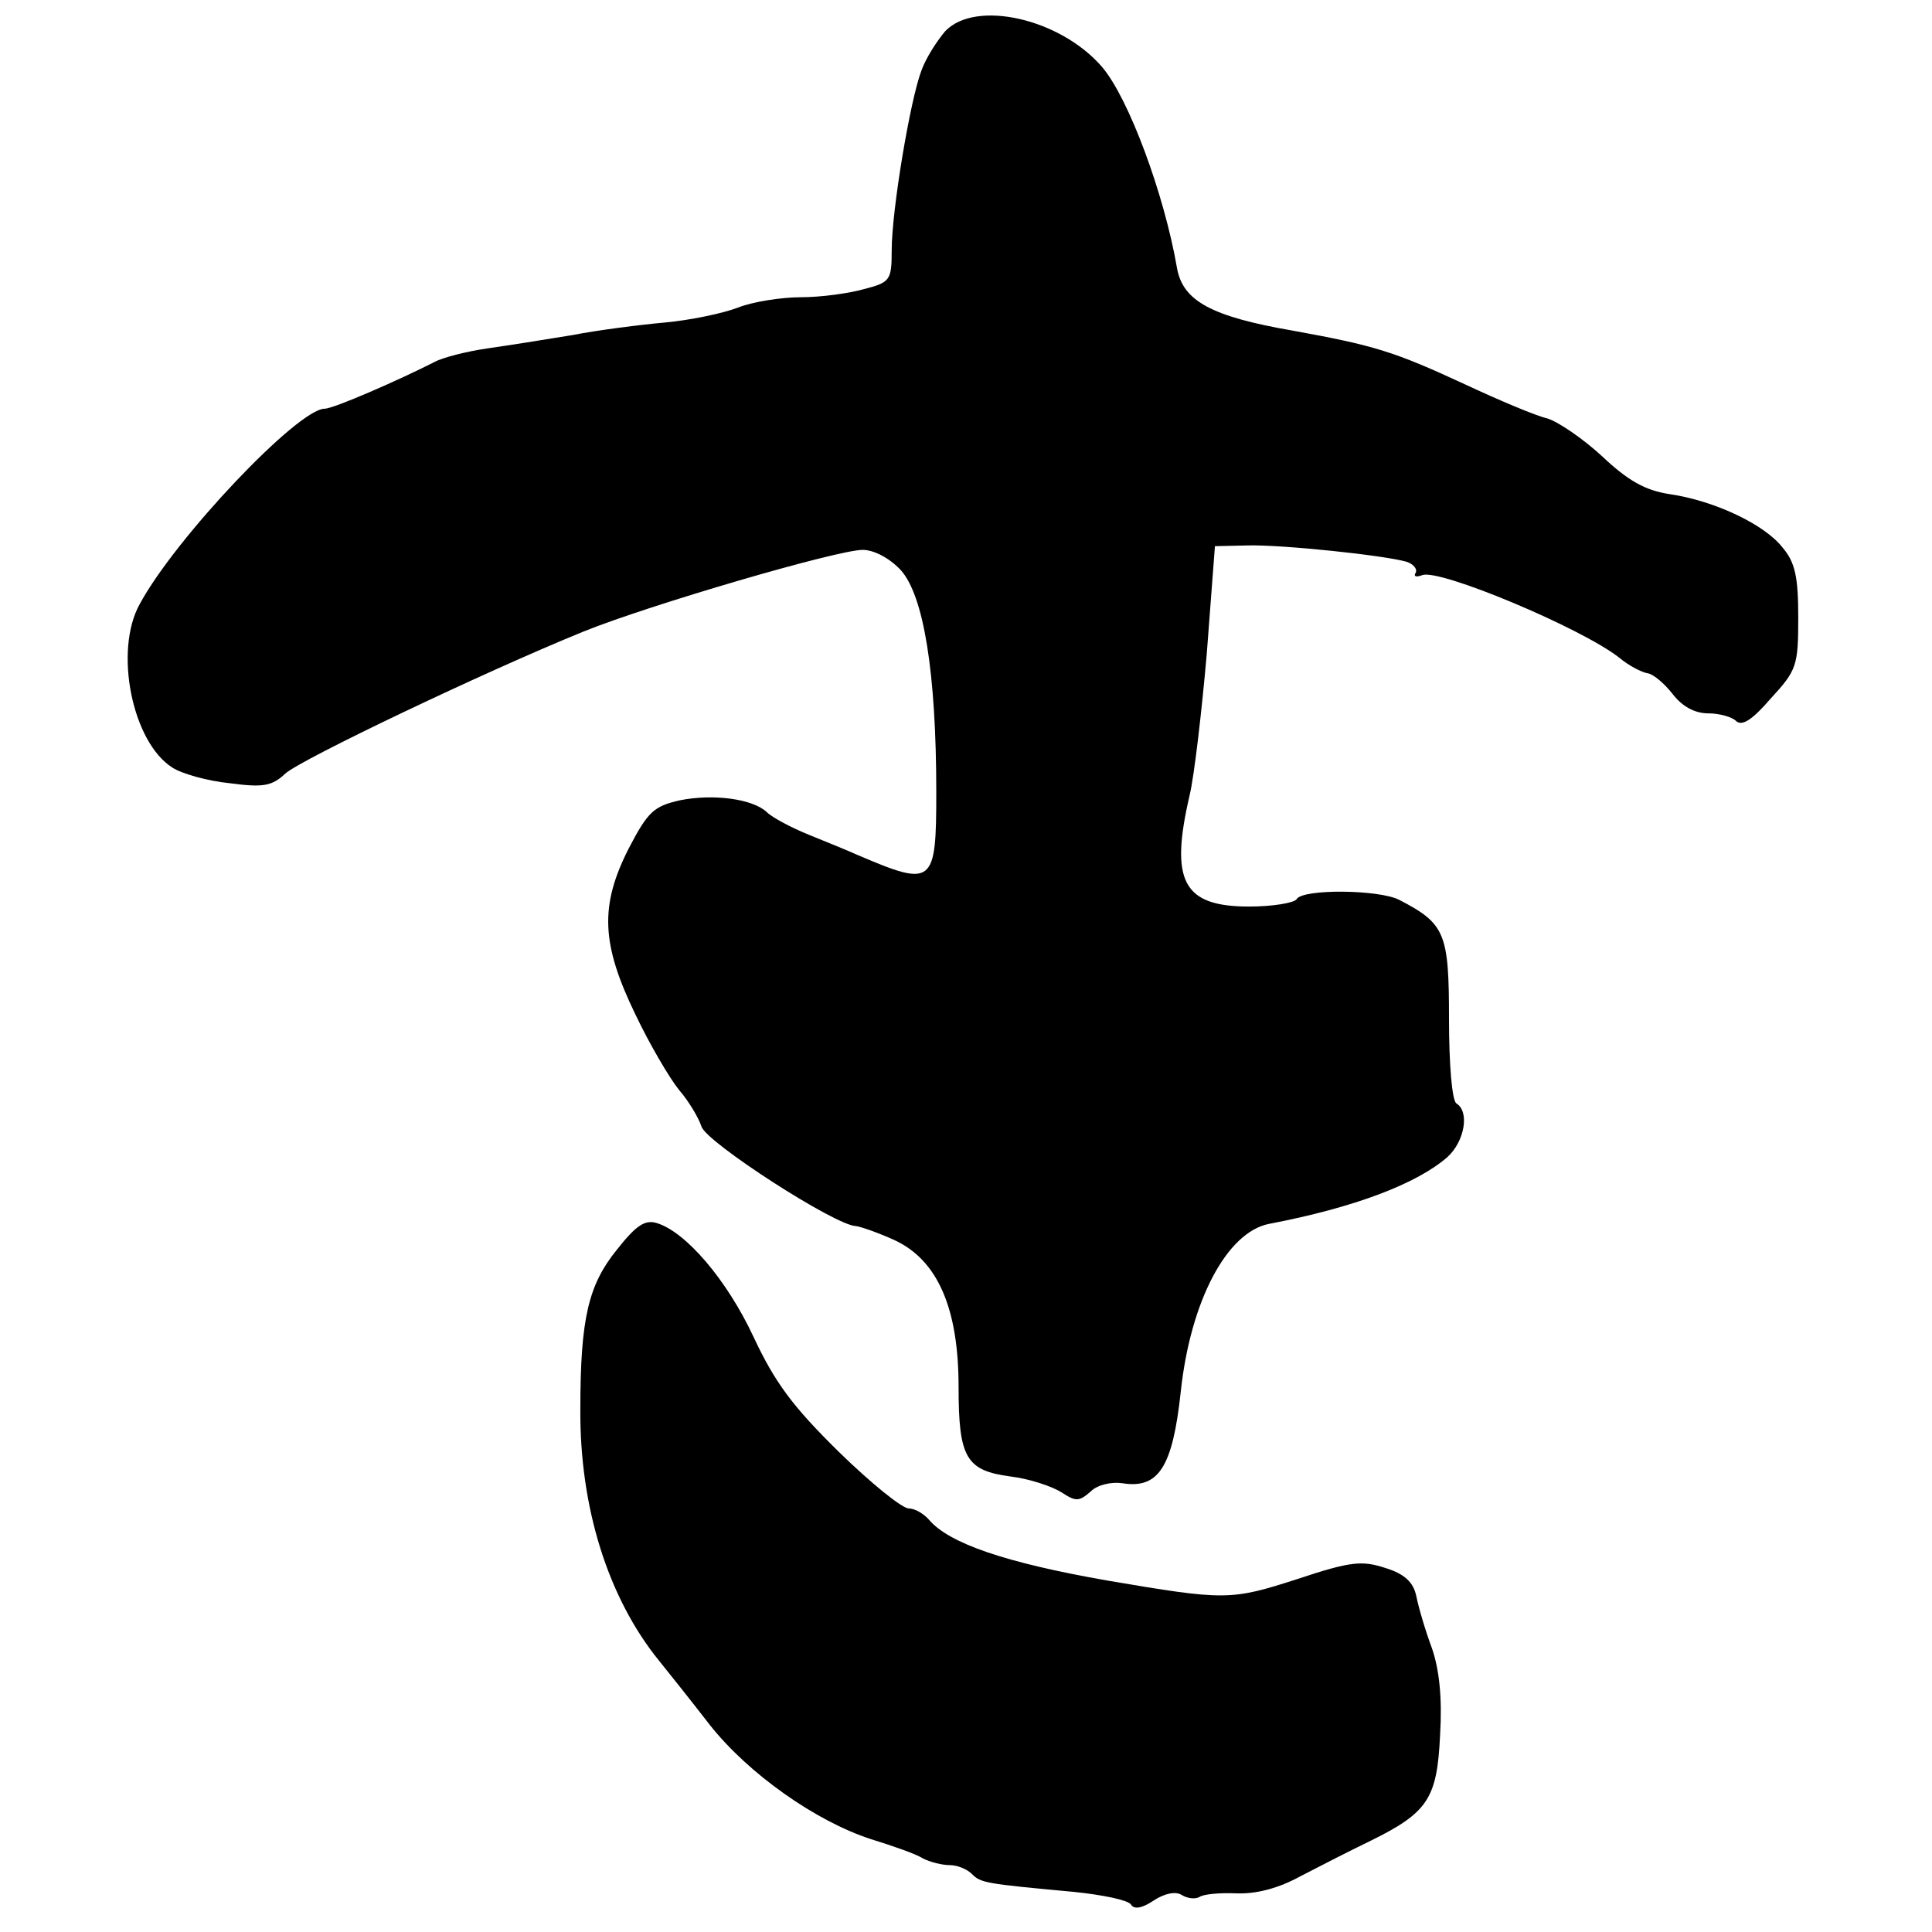
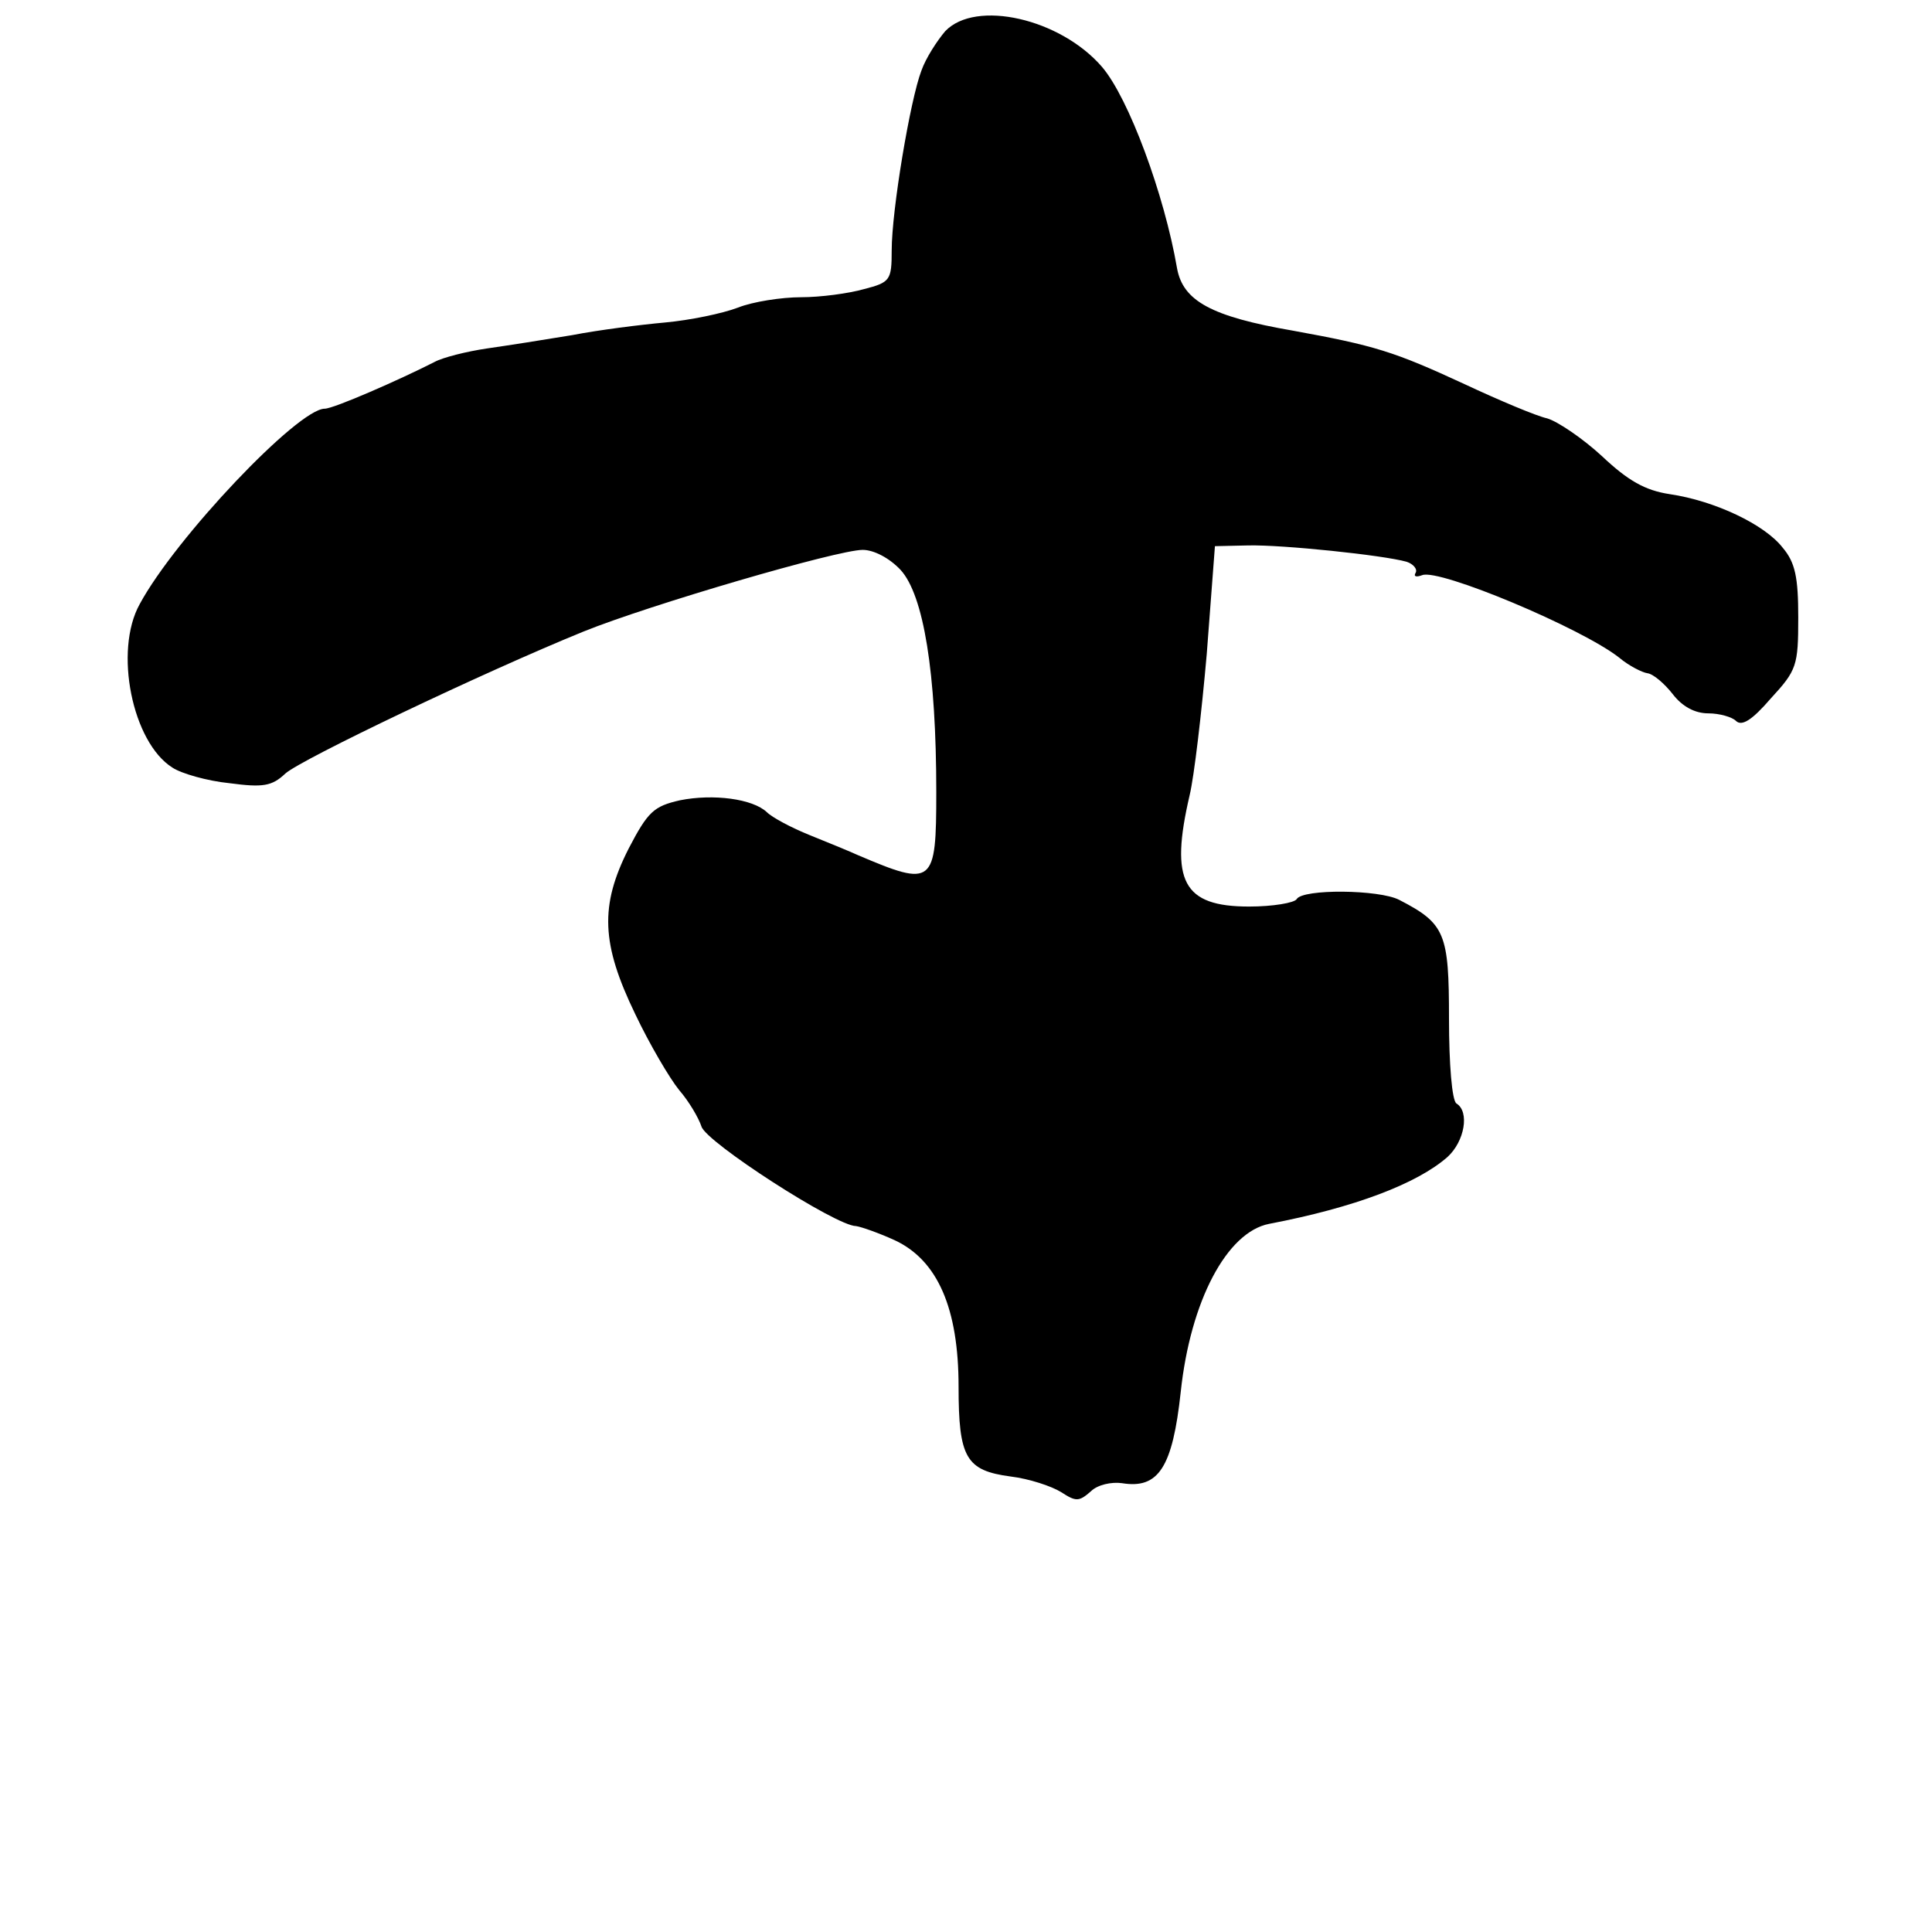
<svg xmlns="http://www.w3.org/2000/svg" version="1.0" width="260pt" height="260pt" viewBox="0 0 260 260" preserveAspectRatio="xMidYMid meet">
  <g transform="translate(0,260) scale(0.1,-0.1)" fill="#000000" stroke="none">
    <path d="M1272 2558 c-11 -13 -26 -36 -32 -53 -15 -39 -40 -188 -40 -242 0 -40 -2 -43 -37 -52 -21 -6 -59 -11 -85 -11 -26 0 -65 -6 -85 -14 -21 -8 -65 -17 -98 -20 -33 -3 -89 -10 -125 -17 -36 -6 -87 -14 -115 -18 -27 -4 -59 -12 -70 -18 -47 -24 -136 -63 -148 -63 -36 0 -201 -174 -249 -263 -35 -63 -10 -186 44 -220 12 -8 47 -18 77 -21 45 -6 57 -4 75 13 21 19 266 136 401 191 89 36 342 110 376 110 15 0 36 -11 51 -27 31 -34 48 -138 48 -299 0 -125 -4 -128 -105 -85 -11 5 -40 17 -65 27 -25 10 -51 24 -58 31 -19 18 -72 25 -117 16 -35 -8 -43 -15 -69 -65 -39 -77 -37 -128 9 -223 19 -40 46 -86 59 -102 13 -15 26 -37 30 -49 6 -21 181 -134 208 -134 7 -1 30 -9 52 -19 58 -27 86 -92 86 -197 0 -96 10 -113 70 -121 25 -3 55 -13 68 -21 20 -13 24 -13 40 1 9 9 28 13 42 11 49 -8 68 21 79 123 13 122 62 215 119 226 115 22 199 54 240 90 23 21 30 61 12 72 -6 4 -10 53 -10 114 0 115 -5 128 -67 160 -27 14 -130 15 -138 1 -3 -5 -32 -10 -64 -10 -89 0 -107 34 -80 150 6 25 16 110 23 190 l11 145 45 1 c46 1 181 -13 213 -22 9 -3 15 -10 12 -15 -3 -5 1 -6 9 -3 23 9 214 -71 265 -111 13 -11 31 -20 38 -21 8 -1 23 -14 34 -28 13 -17 30 -26 48 -26 15 0 32 -5 37 -10 8 -8 22 1 47 30 35 38 37 44 37 109 0 54 -4 74 -21 94 -24 31 -91 63 -152 72 -33 5 -56 18 -91 51 -26 24 -60 47 -74 51 -14 3 -64 24 -111 46 -95 44 -121 52 -231 72 -110 19 -148 40 -156 84 -17 99 -65 229 -101 271 -56 65 -170 91 -211 48z" />
-     <path d="M830 918 c-38 -47 -49 -92 -49 -214 -1 -132 37 -254 106 -339 13 -16 44 -55 68 -86 52 -66 143 -130 217 -154 29 -9 61 -20 70 -26 10 -5 26 -9 36 -9 10 0 23 -5 30 -12 12 -12 18 -13 137 -24 39 -4 73 -11 77 -17 4 -7 15 -5 30 5 15 10 30 13 38 8 8 -5 18 -6 24 -3 5 4 28 6 50 5 27 -1 57 7 86 23 25 13 68 35 95 48 77 38 89 57 93 142 3 50 -1 88 -11 117 -9 24 -18 55 -21 70 -4 19 -16 30 -42 38 -31 10 -46 9 -118 -15 -90 -29 -97 -29 -256 -2 -137 24 -213 50 -240 82 -7 8 -19 15 -27 15 -9 0 -51 34 -94 76 -62 61 -86 93 -115 155 -36 77 -91 141 -130 153 -16 5 -28 -3 -54 -36z" />
  </g>
</svg>